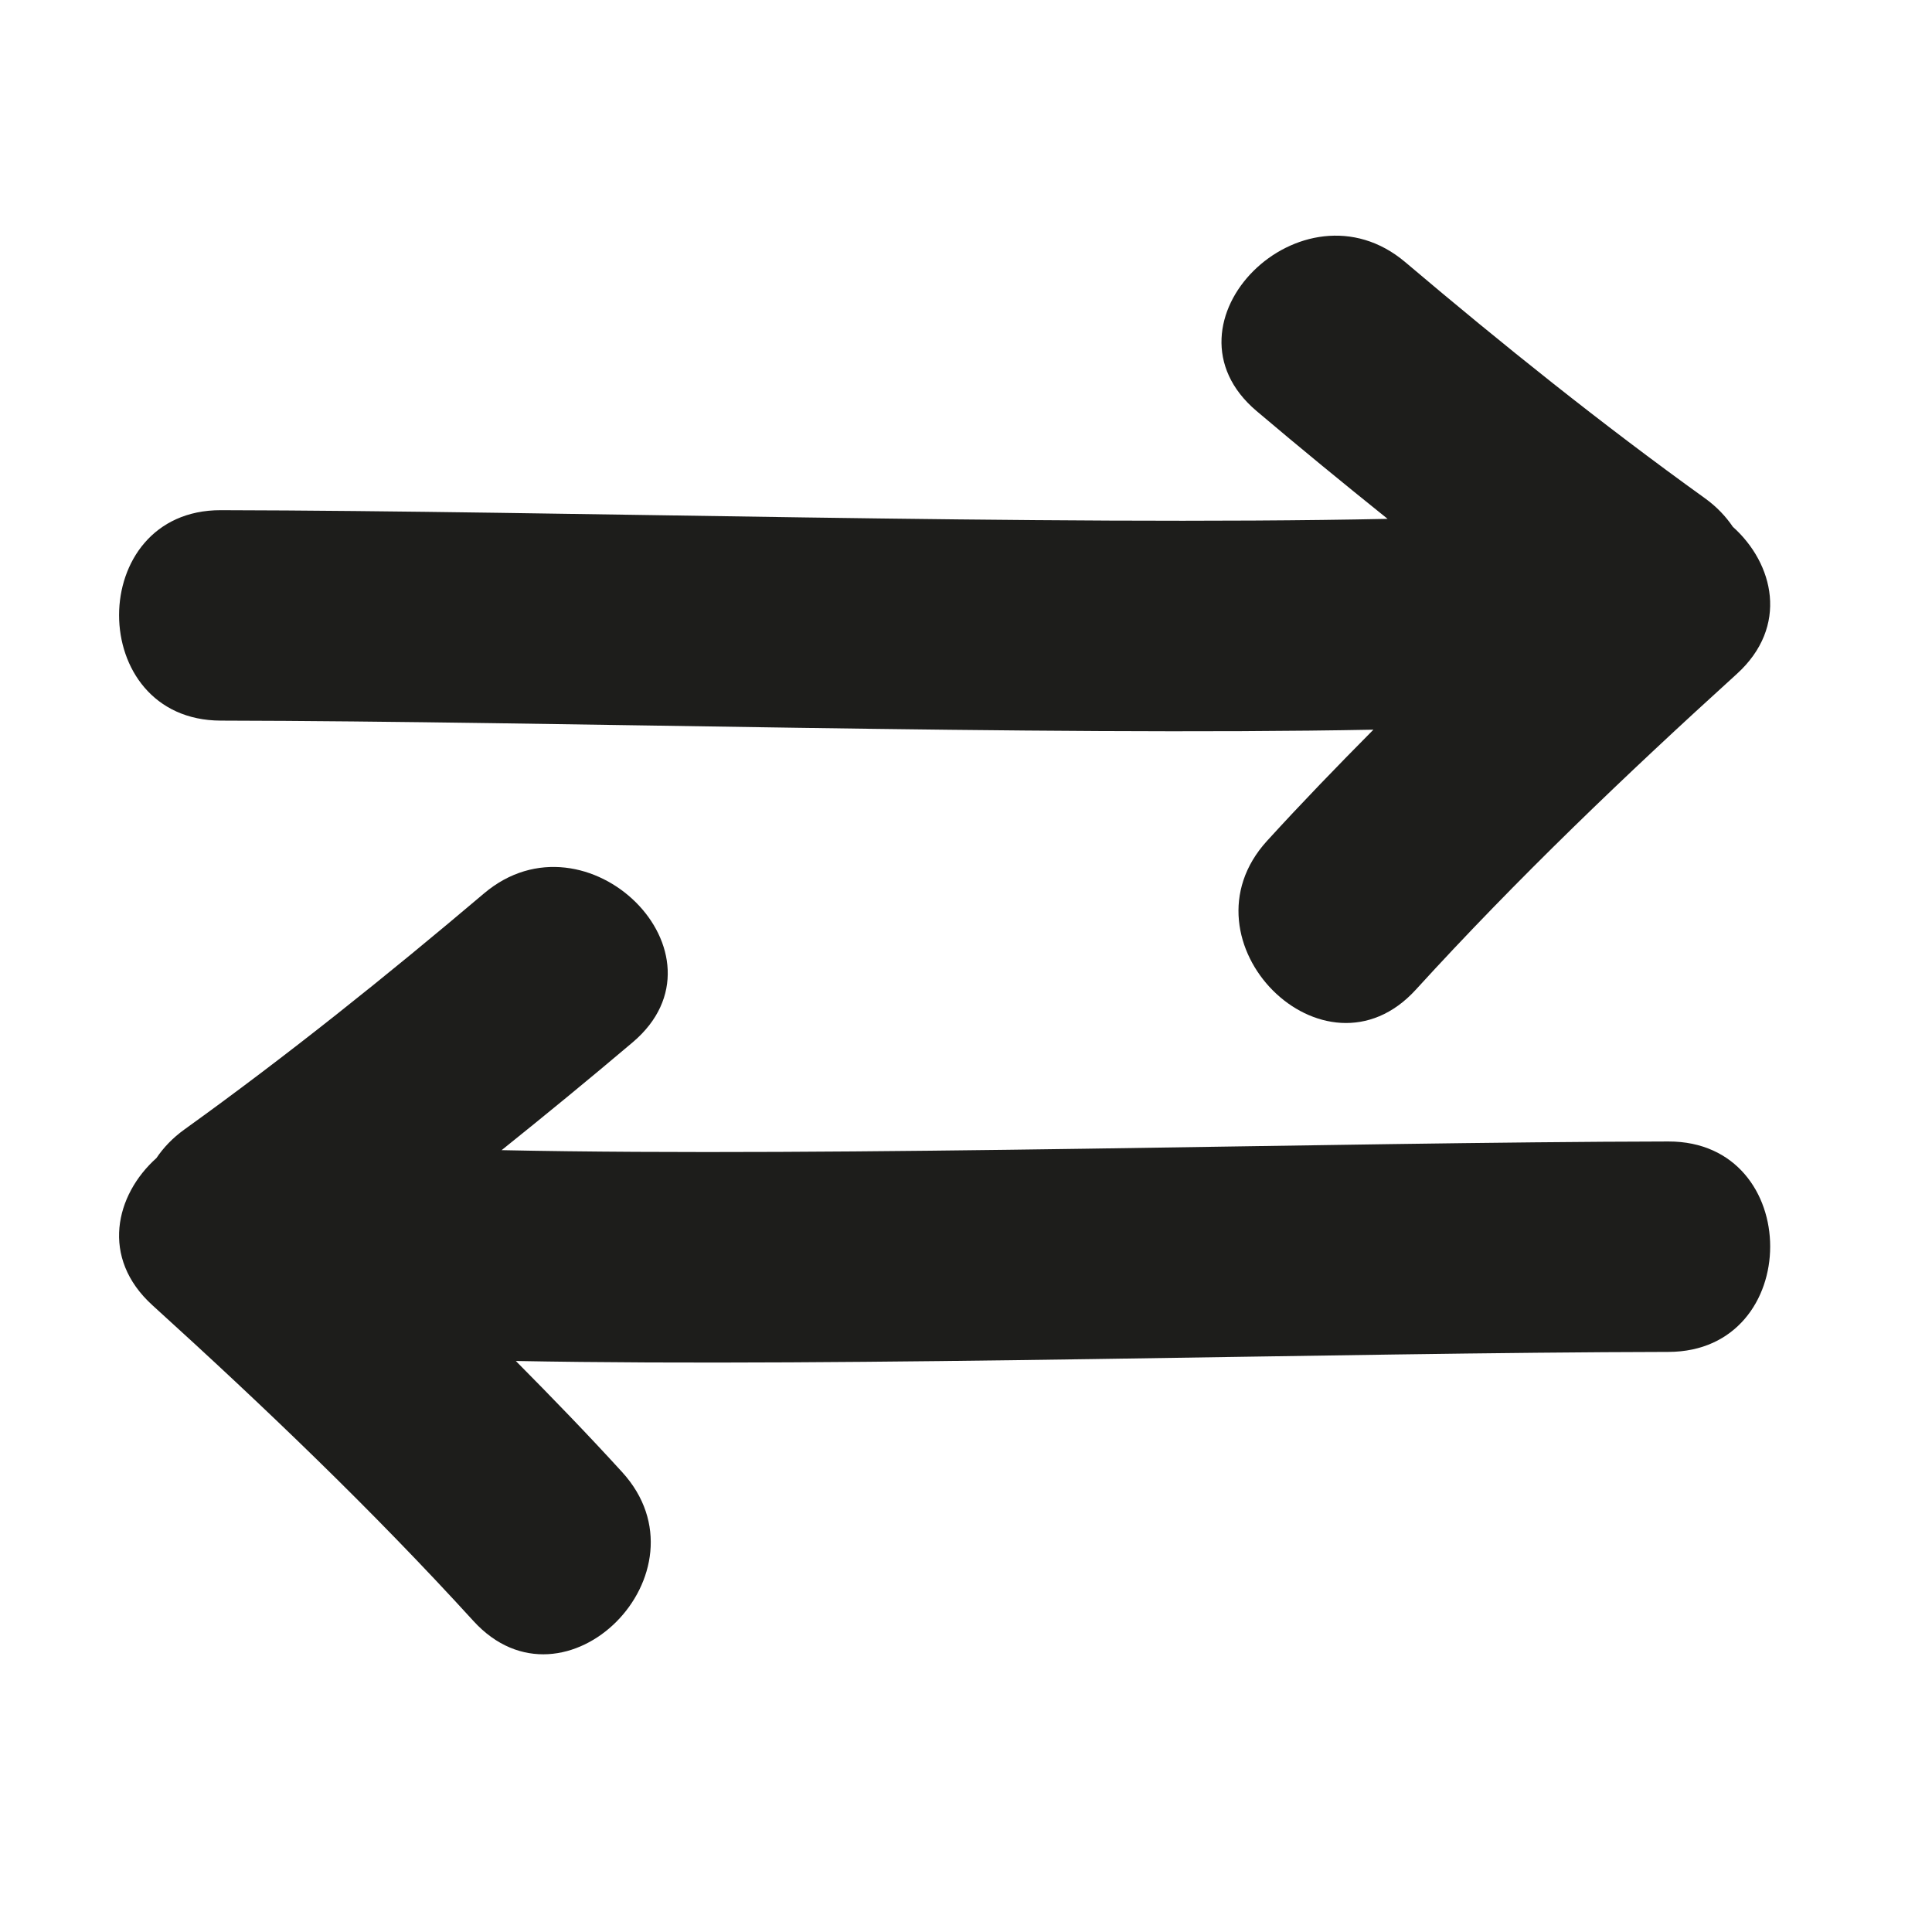
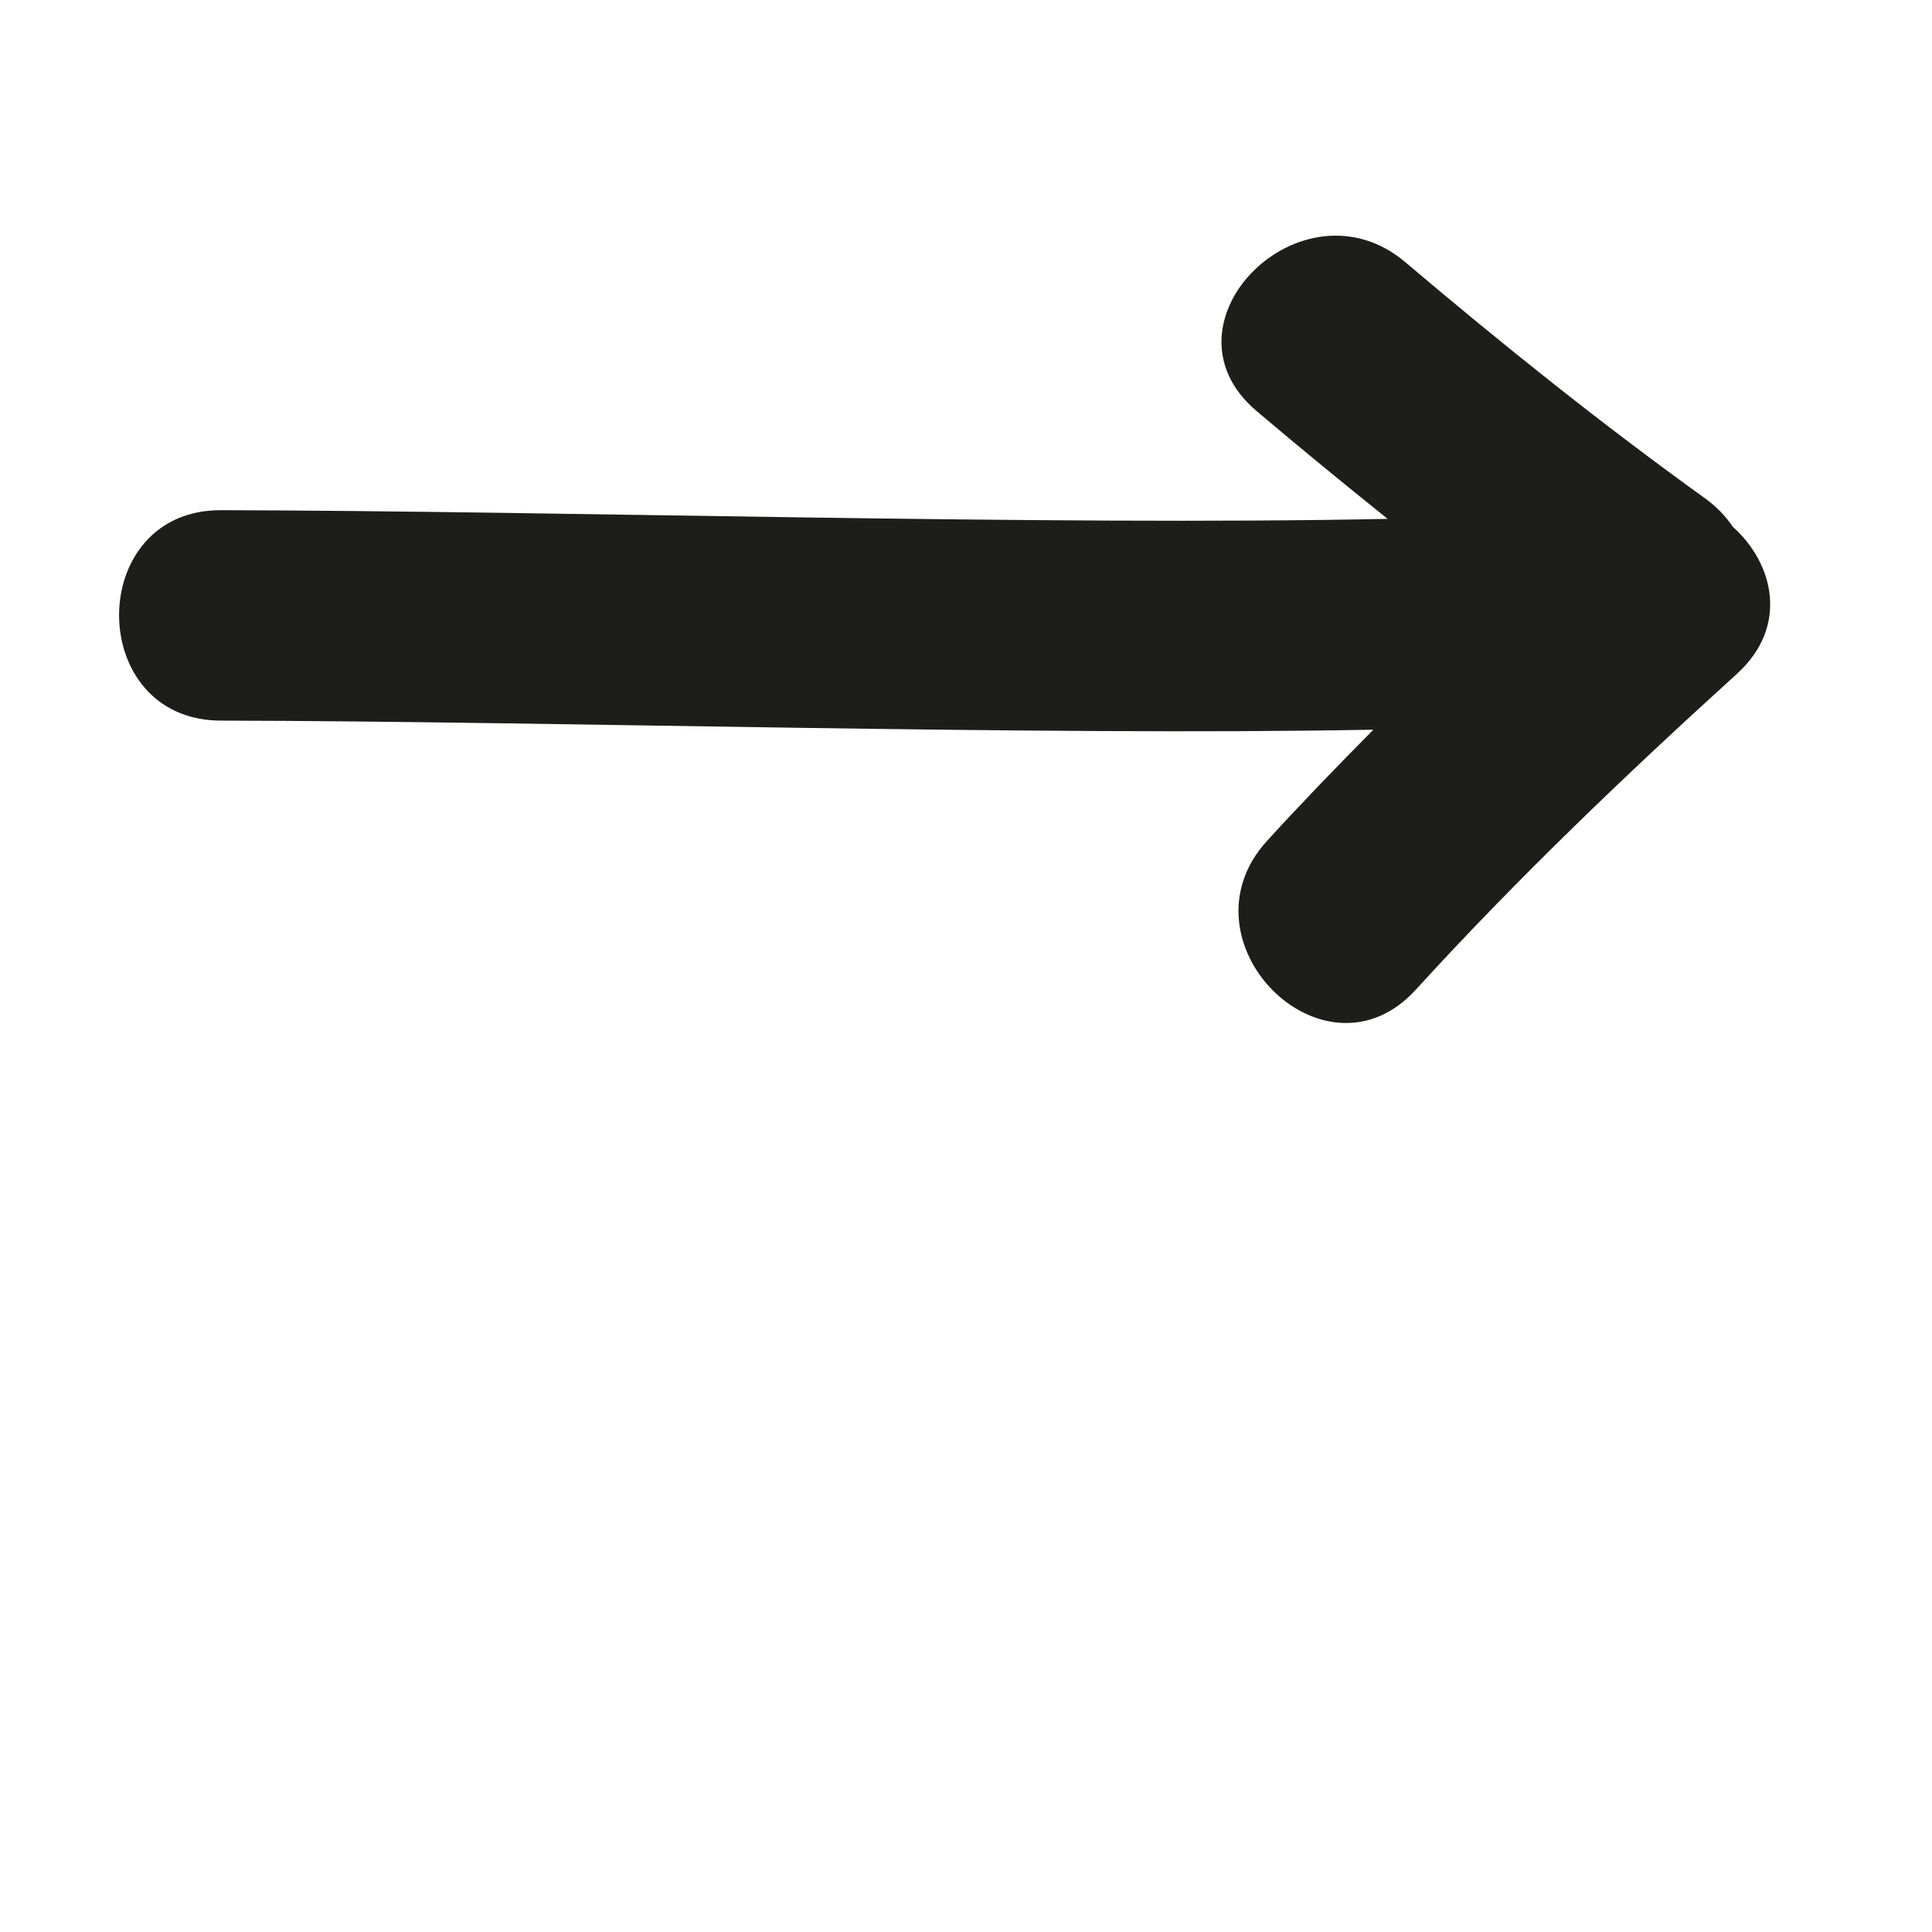
<svg xmlns="http://www.w3.org/2000/svg" version="1.1" id="Capa_1" x="0px" y="0px" width="100px" height="100px" viewBox="0 0 100 100" style="enable-background:new 0 0 100 100;" xml:space="preserve">
  <g>
    <path style="fill:#1D1D1B;" d="M11.432,37.299c17.347,0.033,42.313,0.8,59.655,0.469c-1.868,1.885-3.715,3.792-5.505,5.755   c-4.722,5.177,2.959,12.902,7.701,7.702c5.24-5.746,10.854-11.115,16.61-16.338c2.716-2.463,1.917-5.724-0.202-7.621   c-0.365-0.538-0.837-1.04-1.444-1.477c-5.351-3.847-10.48-7.961-15.509-12.219c-5.324-4.51-13.068,3.156-7.701,7.702   c2.236,1.894,4.502,3.751,6.786,5.584c-17.588,0.367-42.801-0.415-60.392-0.449C4.407,26.393,4.408,37.285,11.432,37.299z" />
-     <path style="fill:#1D1D1B;" d="M86.356,59.083c-17.592,0.034-42.804,0.816-60.392,0.449c2.284-1.833,4.55-3.69,6.786-5.584   c5.367-4.546-2.378-12.212-7.701-7.702c-5.028,4.258-10.158,8.372-15.509,12.219c-0.607,0.437-1.08,0.939-1.444,1.477   c-2.119,1.897-2.918,5.158-0.202,7.621c5.757,5.223,11.37,10.592,16.61,16.338c4.742,5.2,12.423-2.525,7.701-7.702   c-1.79-1.964-3.637-3.87-5.506-5.755c17.343,0.331,42.31-0.436,59.656-0.469C93.38,69.962,93.381,59.07,86.356,59.083z" />
  </g>
</svg>